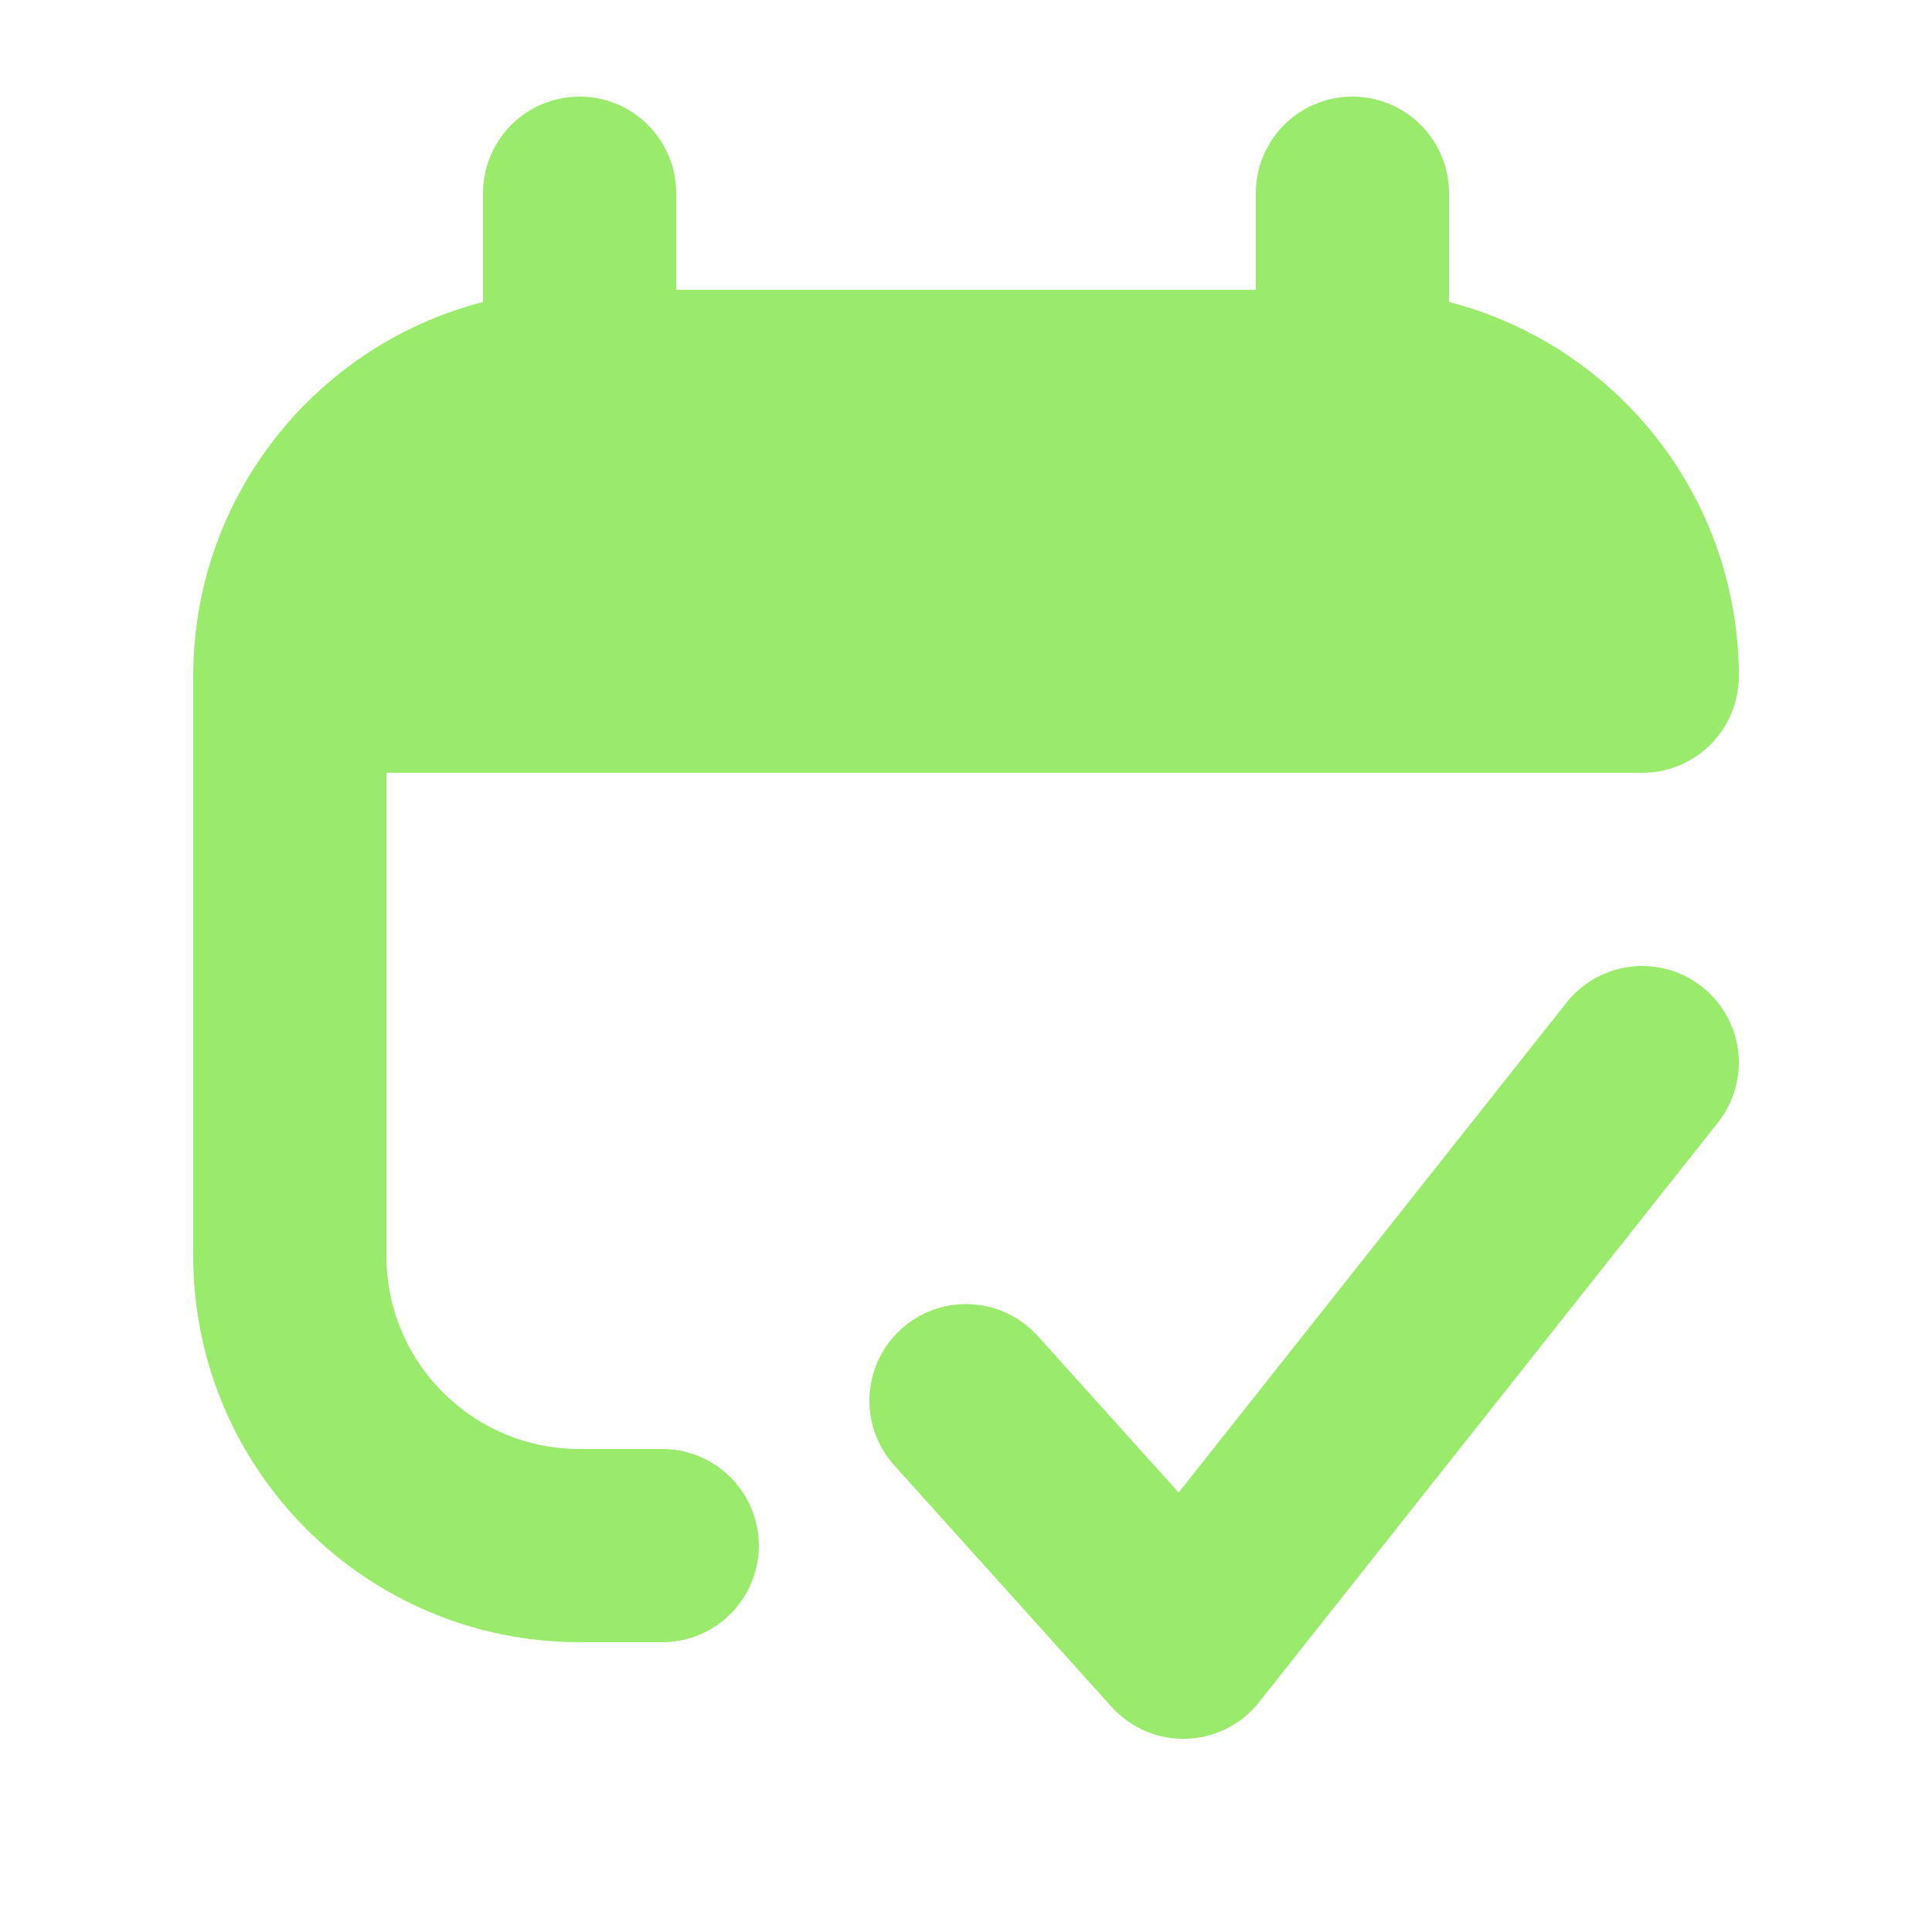
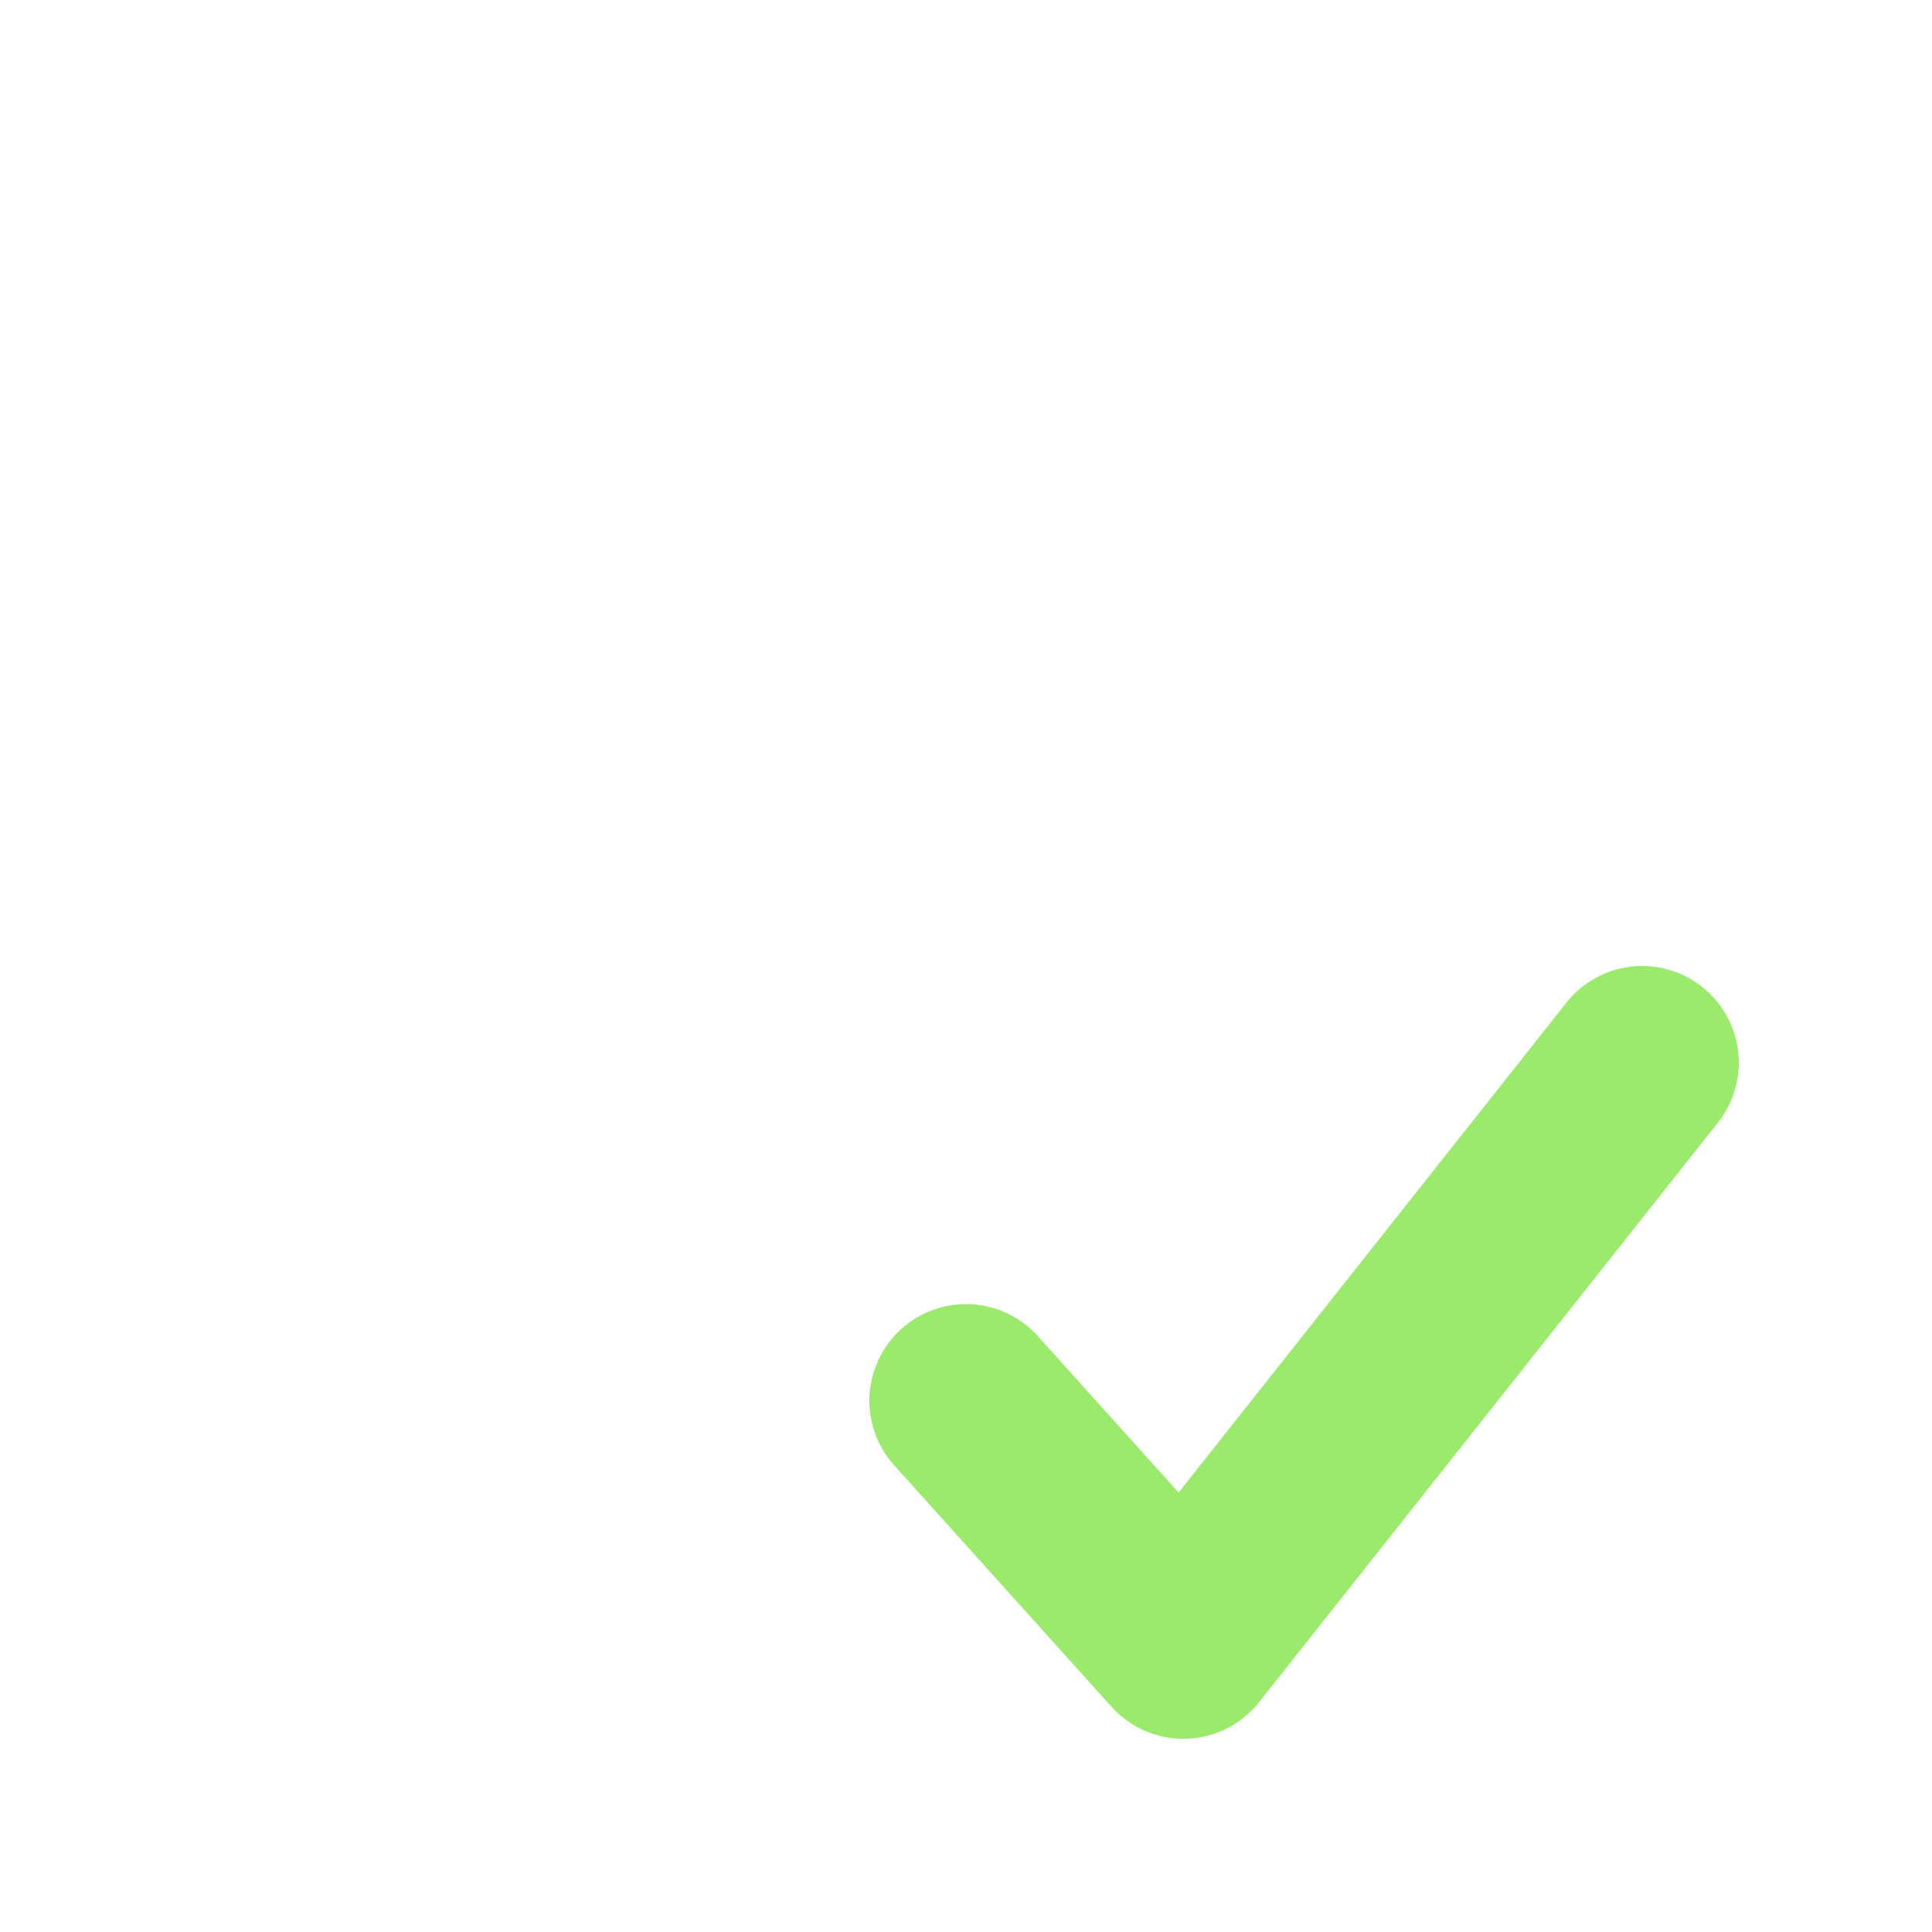
<svg xmlns="http://www.w3.org/2000/svg" width="20" height="20" viewBox="0 0 20 20">
  <g class="nc-icon-wrapper" fill="#9aea6c">
-     <path d="m17,8v-1c0-1.657-1.343-3-3-3H6c-1.657,0-3,1.343-3,3v1h14Z" stroke-width="0" fill="#9aea6c" />
-     <line x1="6" y1="4" x2="6" y2="2" fill="none" stroke="#9aea6c" stroke-linecap="round" stroke-linejoin="round" stroke-width="2" />
-     <line x1="14" y1="4" x2="14" y2="2" fill="none" stroke="#9aea6c" stroke-linecap="round" stroke-linejoin="round" stroke-width="2" />
-     <path d="m17,7h0c0-1.657-1.343-3-3-3H6c-1.657,0-3,1.343-3,3v6c0,1.657,1.343,3,3,3h.855" fill="none" stroke="#9aea6c" stroke-linecap="round" stroke-linejoin="round" stroke-width="2" />
    <polyline points="10 14.5 12.25 17 17 11" fill="none" stroke="#9aea6c" stroke-linecap="round" stroke-linejoin="round" stroke-width="2" data-color="color-2" />
  </g>
</svg>